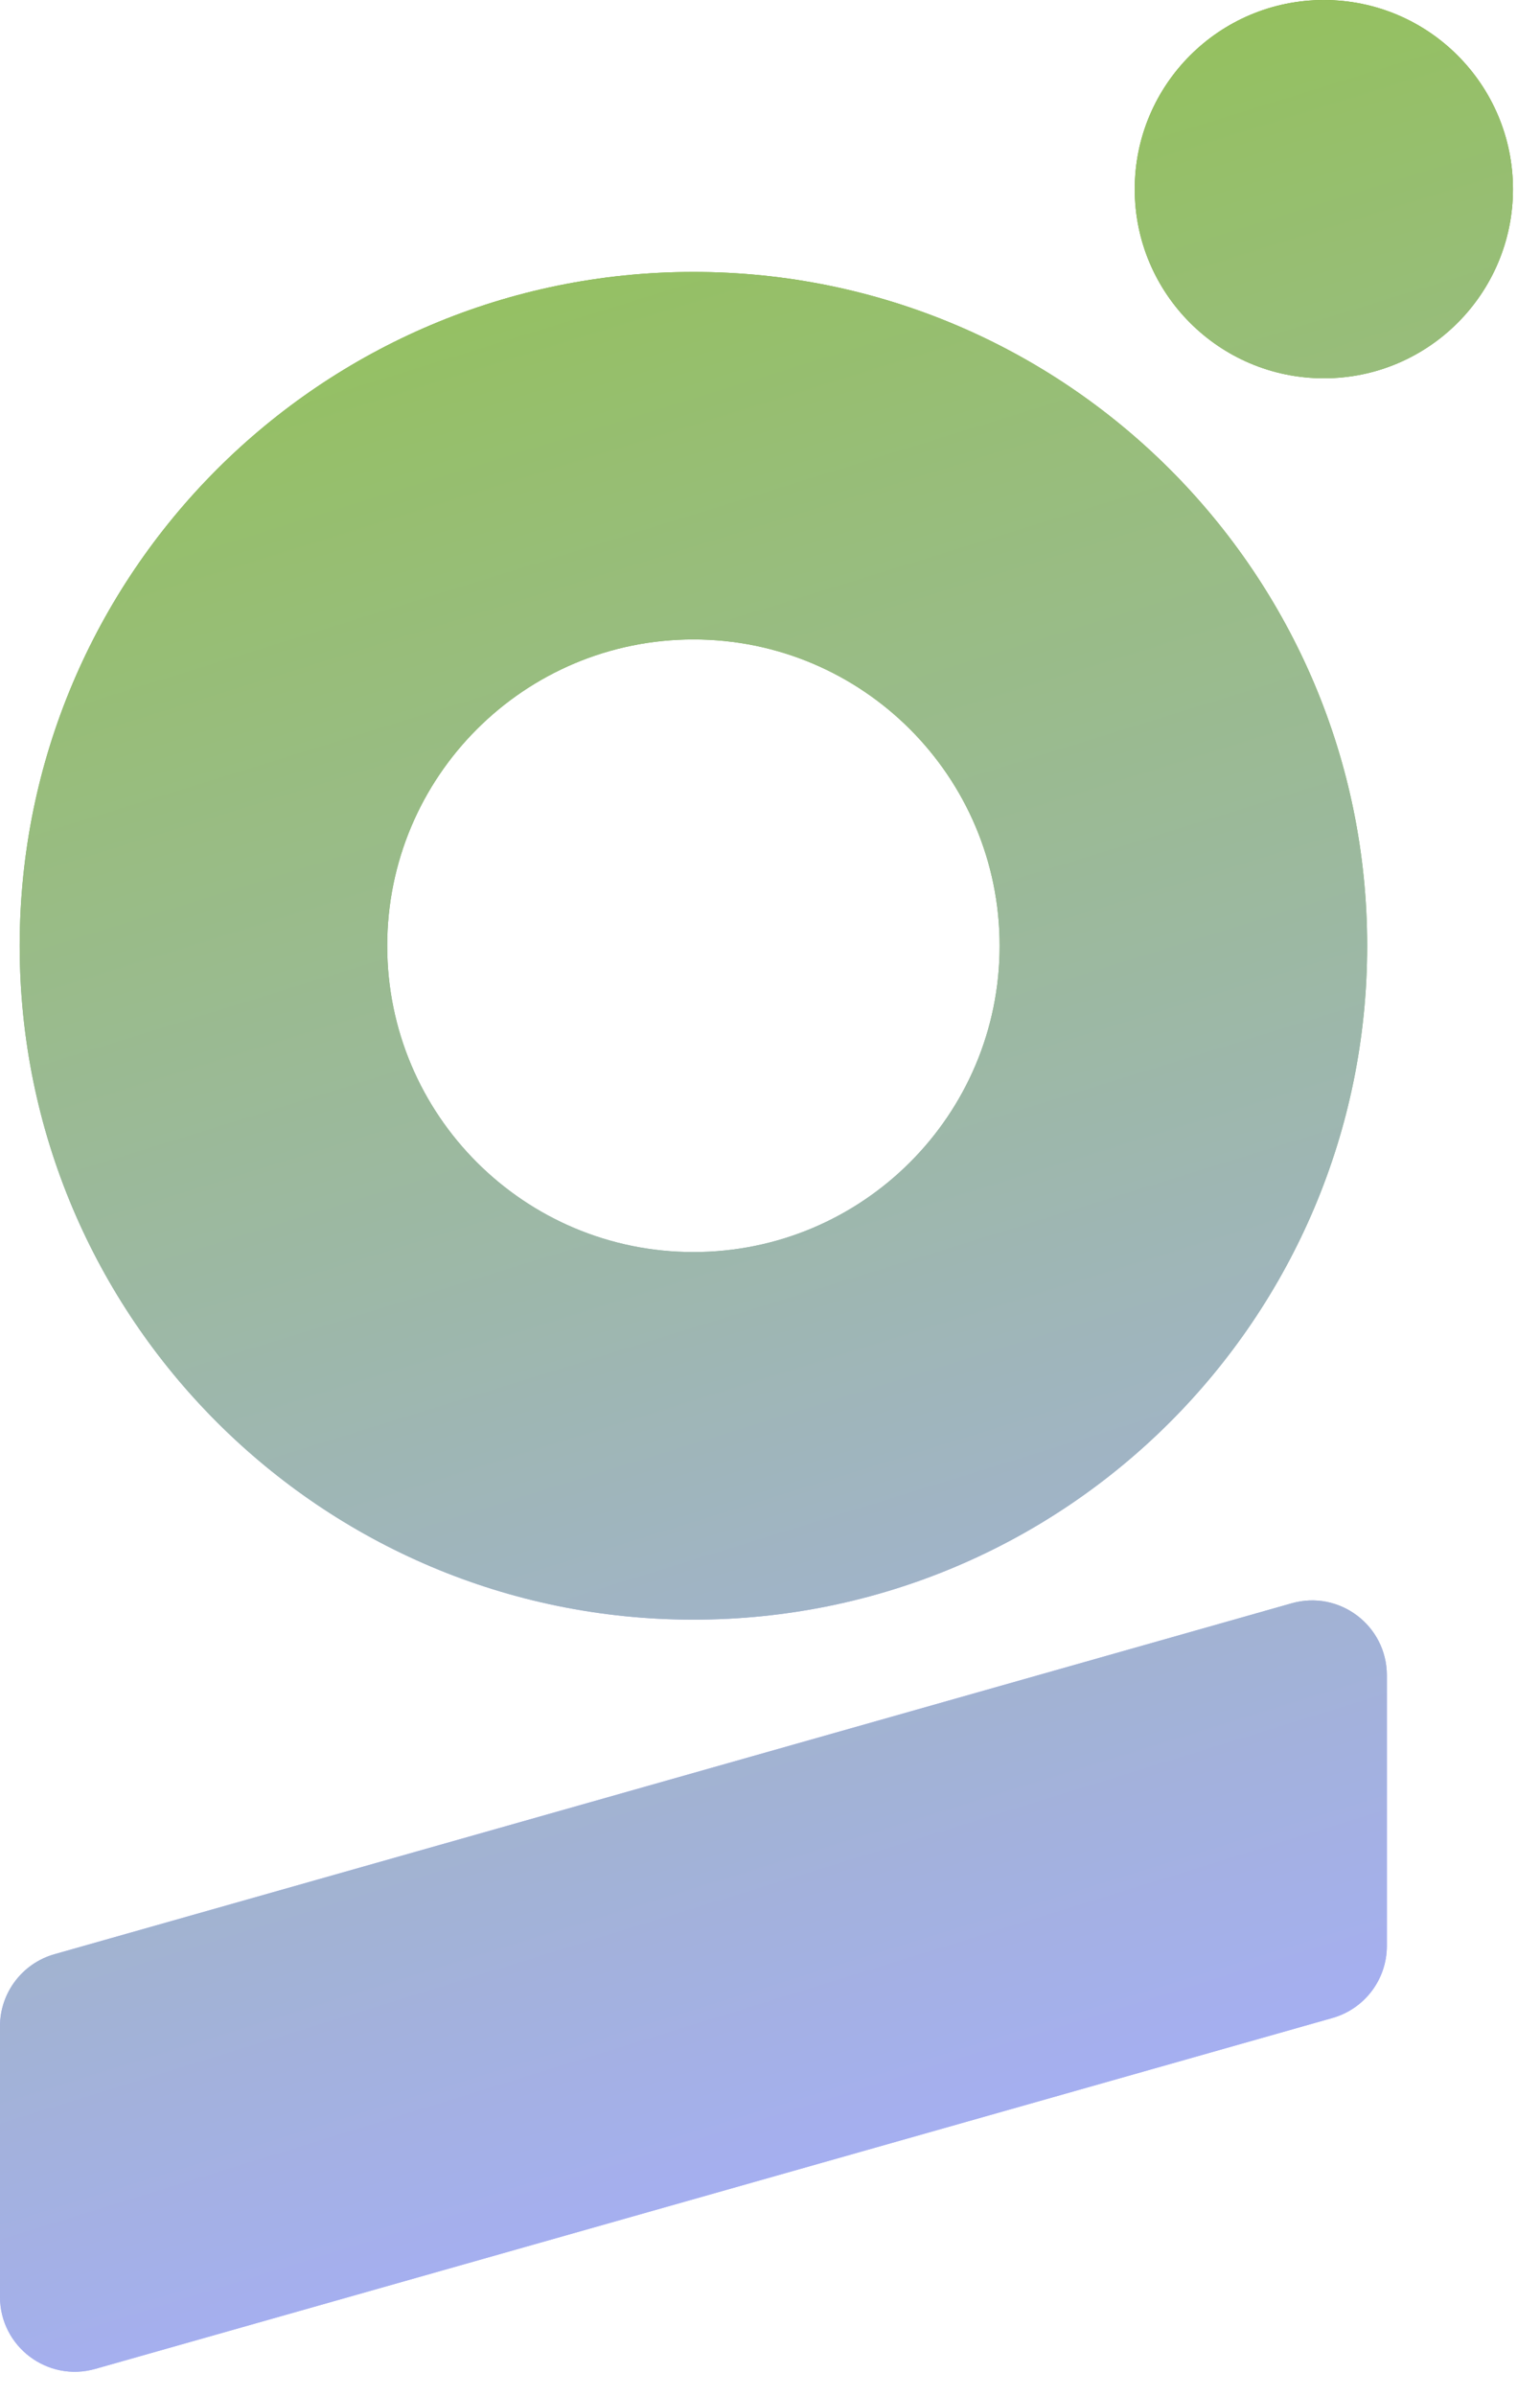
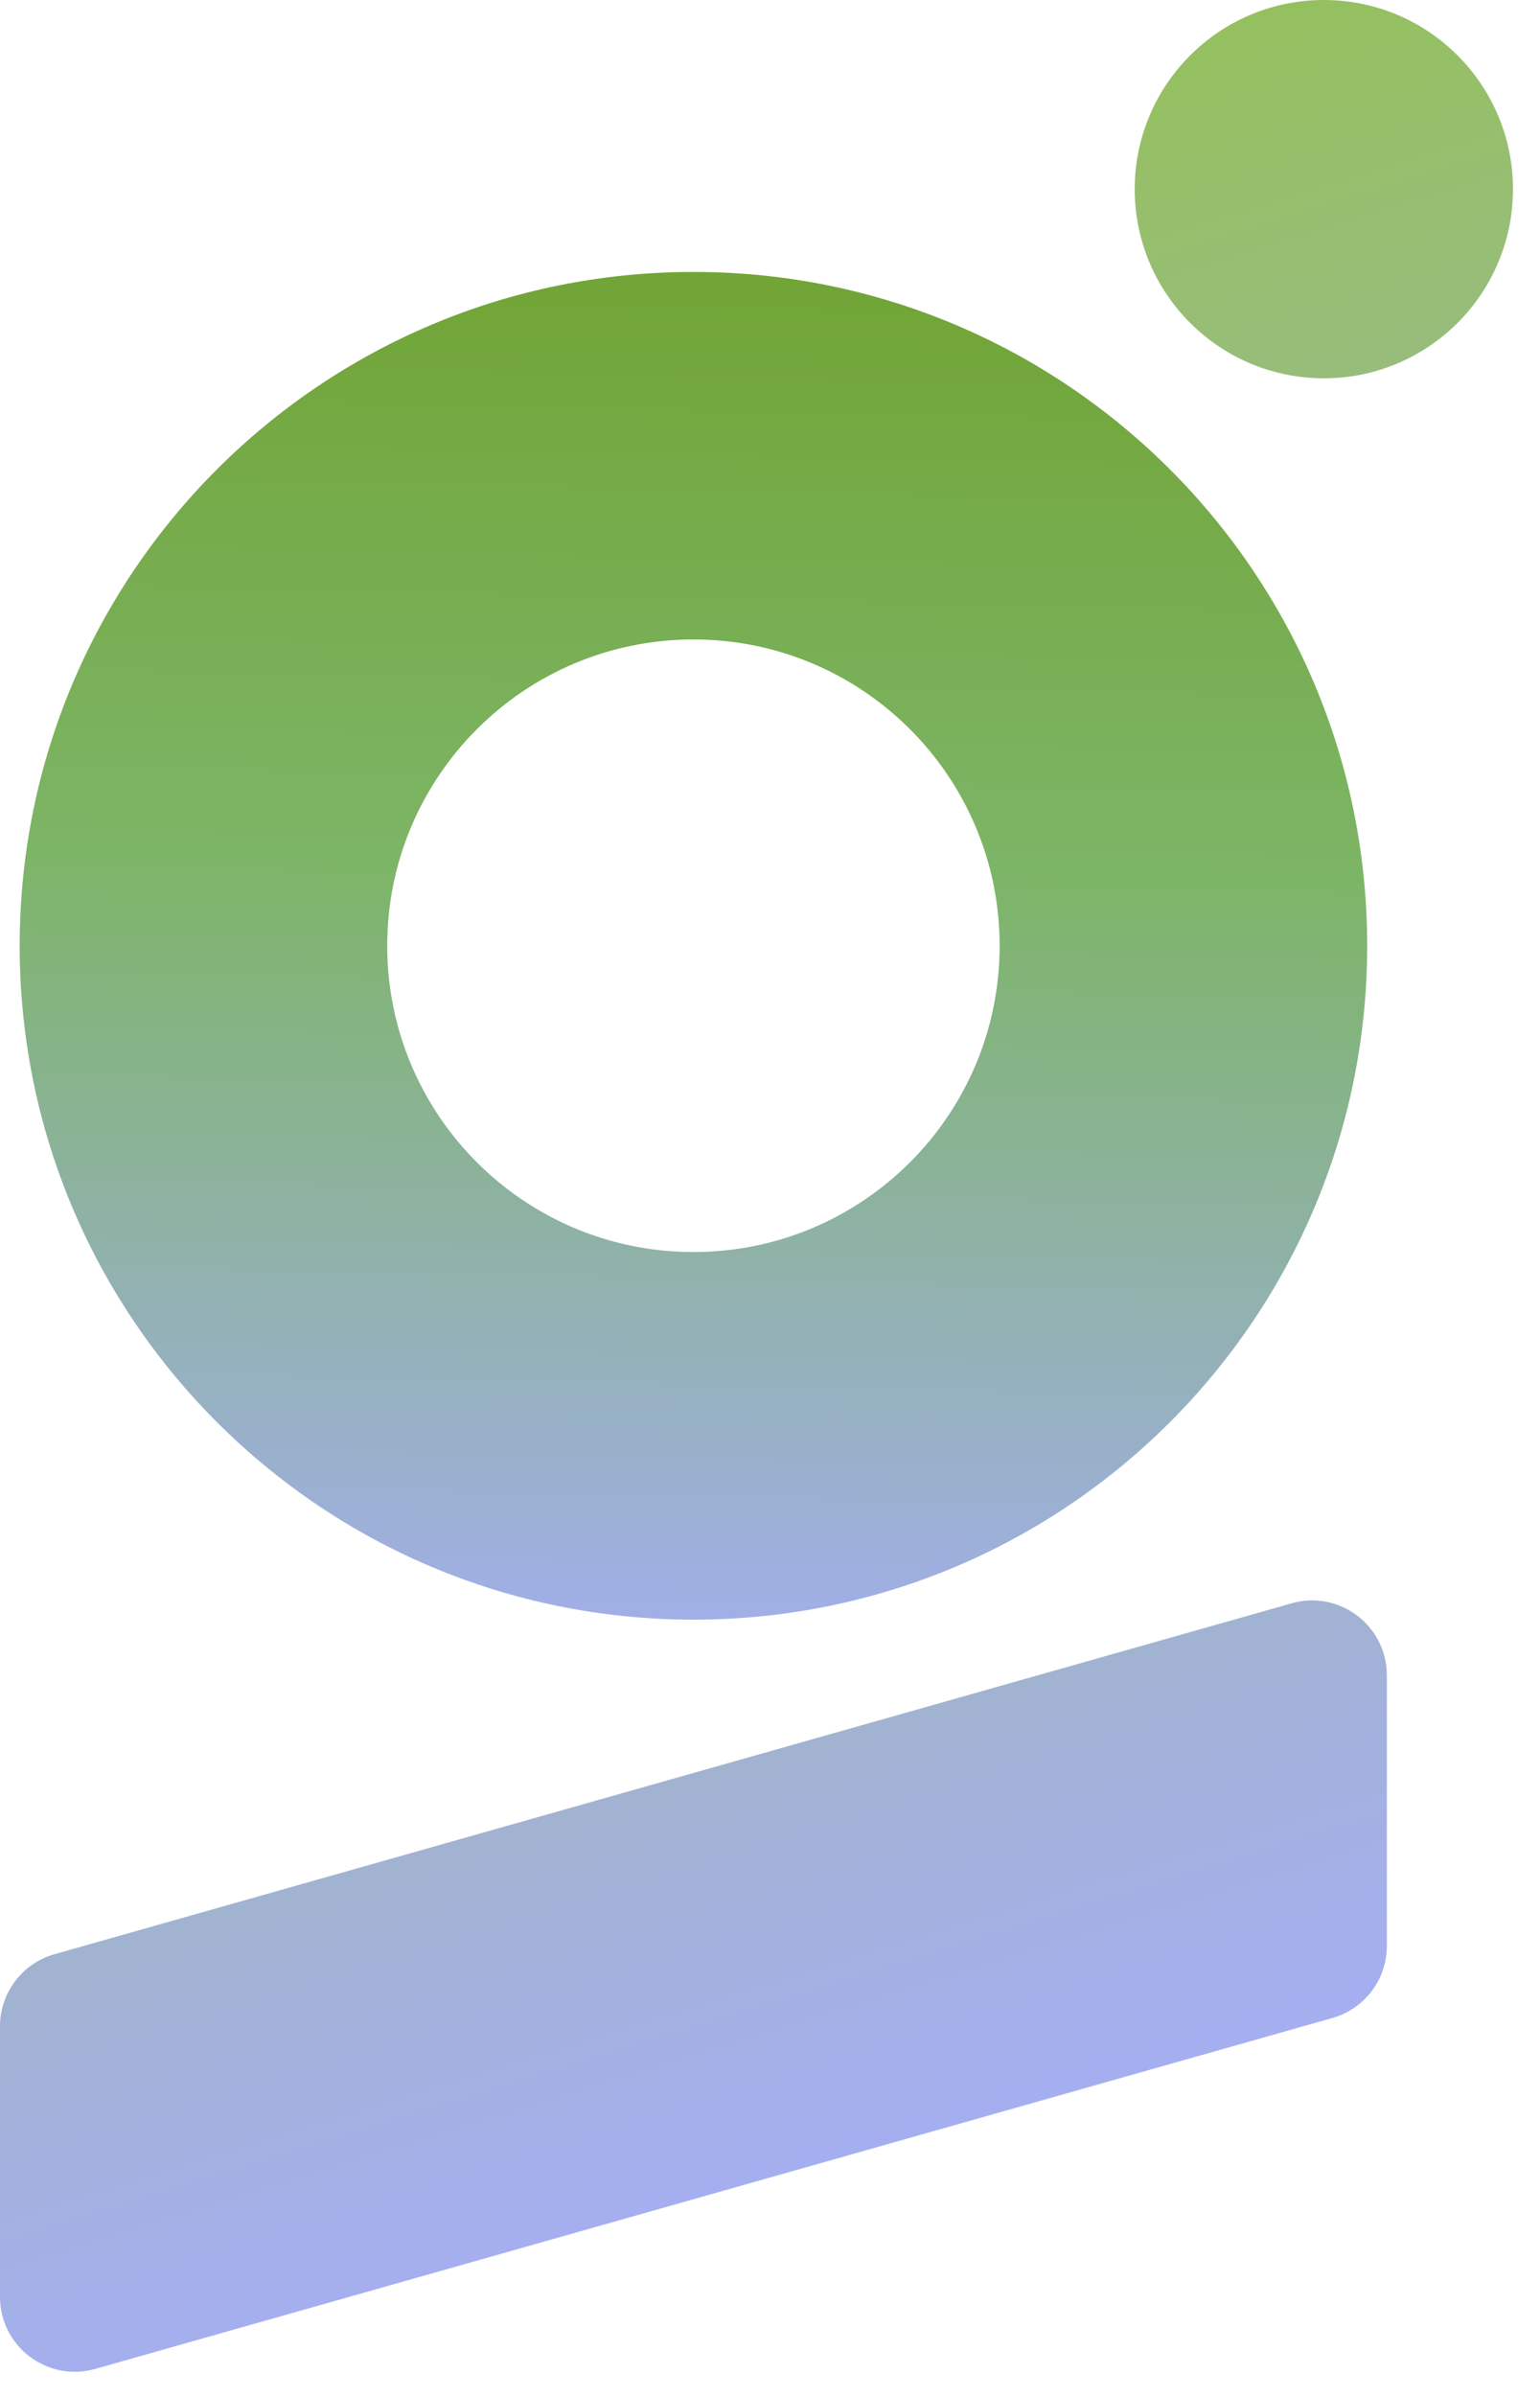
<svg xmlns="http://www.w3.org/2000/svg" width="18" height="28" viewBox="0 0 18 28" fill="none">
-   <path d="M16.21 19.579C16.21 18.998 15.655 18.578 15.097 18.737L0.636 22.838C0.26 22.945 -7.62939e-05 23.289 -7.62939e-05 23.68V26.842C-7.62939e-05 27.423 0.555 27.843 1.114 27.684L15.574 23.583C15.951 23.476 16.21 23.132 16.21 22.741V19.579Z" fill="url(#paint0_linear_85_1303)" />
  <path d="M16.21 19.579C16.21 18.998 15.655 18.578 15.097 18.737L0.636 22.838C0.26 22.945 -7.62939e-05 23.289 -7.62939e-05 23.68V26.842C-7.62939e-05 27.423 0.555 27.843 1.114 27.684L15.574 23.583C15.951 23.476 16.21 23.132 16.21 22.741V19.579Z" fill="url(#paint1_linear_85_1303)" />
  <path d="M11.684 11.053C11.684 9.076 10.082 7.473 8.105 7.473C6.128 7.473 4.526 9.076 4.526 11.053C4.526 13.03 6.128 14.632 8.105 14.632V18.928C3.756 18.928 0.23 15.402 0.23 11.053C0.23 6.703 3.756 3.178 8.105 3.178C12.454 3.178 15.98 6.703 15.98 11.053C15.98 15.402 12.454 18.928 8.105 18.928V14.632C10.082 14.632 11.684 13.03 11.684 11.053Z" fill="url(#paint2_linear_85_1303)" />
-   <path d="M11.684 11.053C11.684 9.076 10.082 7.473 8.105 7.473C6.128 7.473 4.526 9.076 4.526 11.053C4.526 13.03 6.128 14.632 8.105 14.632V18.928C3.756 18.928 0.23 15.402 0.23 11.053C0.23 6.703 3.756 3.178 8.105 3.178C12.454 3.178 15.98 6.703 15.98 11.053C15.98 15.402 12.454 18.928 8.105 18.928V14.632C10.082 14.632 11.684 13.03 11.684 11.053Z" fill="url(#paint3_linear_85_1303)" />
-   <path d="M17.684 2.211C17.684 3.431 16.694 4.421 15.474 4.421C14.253 4.421 13.263 3.431 13.263 2.211C13.263 0.99 14.253 0 15.474 0C16.694 0 17.684 0.99 17.684 2.211Z" fill="url(#paint4_linear_85_1303)" />
  <path d="M17.684 2.211C17.684 3.431 16.694 4.421 15.474 4.421C14.253 4.421 13.263 3.431 13.263 2.211C13.263 0.99 14.253 0 15.474 0C16.694 0 17.684 0.99 17.684 2.211Z" fill="url(#paint5_linear_85_1303)" />
  <defs>
    <linearGradient id="paint0_linear_85_1303" x1="9.281" y1="4.75534e-08" x2="8.844" y2="20.125" gradientUnits="userSpaceOnUse">
      <stop stop-color="#6B9D1F" />
      <stop offset="0.505" stop-color="#7DB567" />
      <stop offset="1" stop-color="#A6AEF8" />
    </linearGradient>
    <linearGradient id="paint1_linear_85_1303" x1="11.882" y1="-2.625" x2="19.95" y2="23.377" gradientUnits="userSpaceOnUse">
      <stop stop-color="#92C349" />
      <stop offset="1" stop-color="#A6AEF8" />
    </linearGradient>
    <linearGradient id="paint2_linear_85_1303" x1="9.281" y1="4.75534e-08" x2="8.844" y2="20.125" gradientUnits="userSpaceOnUse">
      <stop stop-color="#6B9D1F" />
      <stop offset="0.505" stop-color="#7DB567" />
      <stop offset="1" stop-color="#A6AEF8" />
    </linearGradient>
    <linearGradient id="paint3_linear_85_1303" x1="11.882" y1="-2.625" x2="19.95" y2="23.377" gradientUnits="userSpaceOnUse">
      <stop stop-color="#92C349" />
      <stop offset="1" stop-color="#A6AEF8" />
    </linearGradient>
    <linearGradient id="paint4_linear_85_1303" x1="9.281" y1="4.75534e-08" x2="8.844" y2="20.125" gradientUnits="userSpaceOnUse">
      <stop stop-color="#6B9D1F" />
      <stop offset="0.505" stop-color="#7DB567" />
      <stop offset="1" stop-color="#A6AEF8" />
    </linearGradient>
    <linearGradient id="paint5_linear_85_1303" x1="11.882" y1="-2.625" x2="19.95" y2="23.377" gradientUnits="userSpaceOnUse">
      <stop stop-color="#92C349" />
      <stop offset="1" stop-color="#A6AEF8" />
    </linearGradient>
  </defs>
</svg>